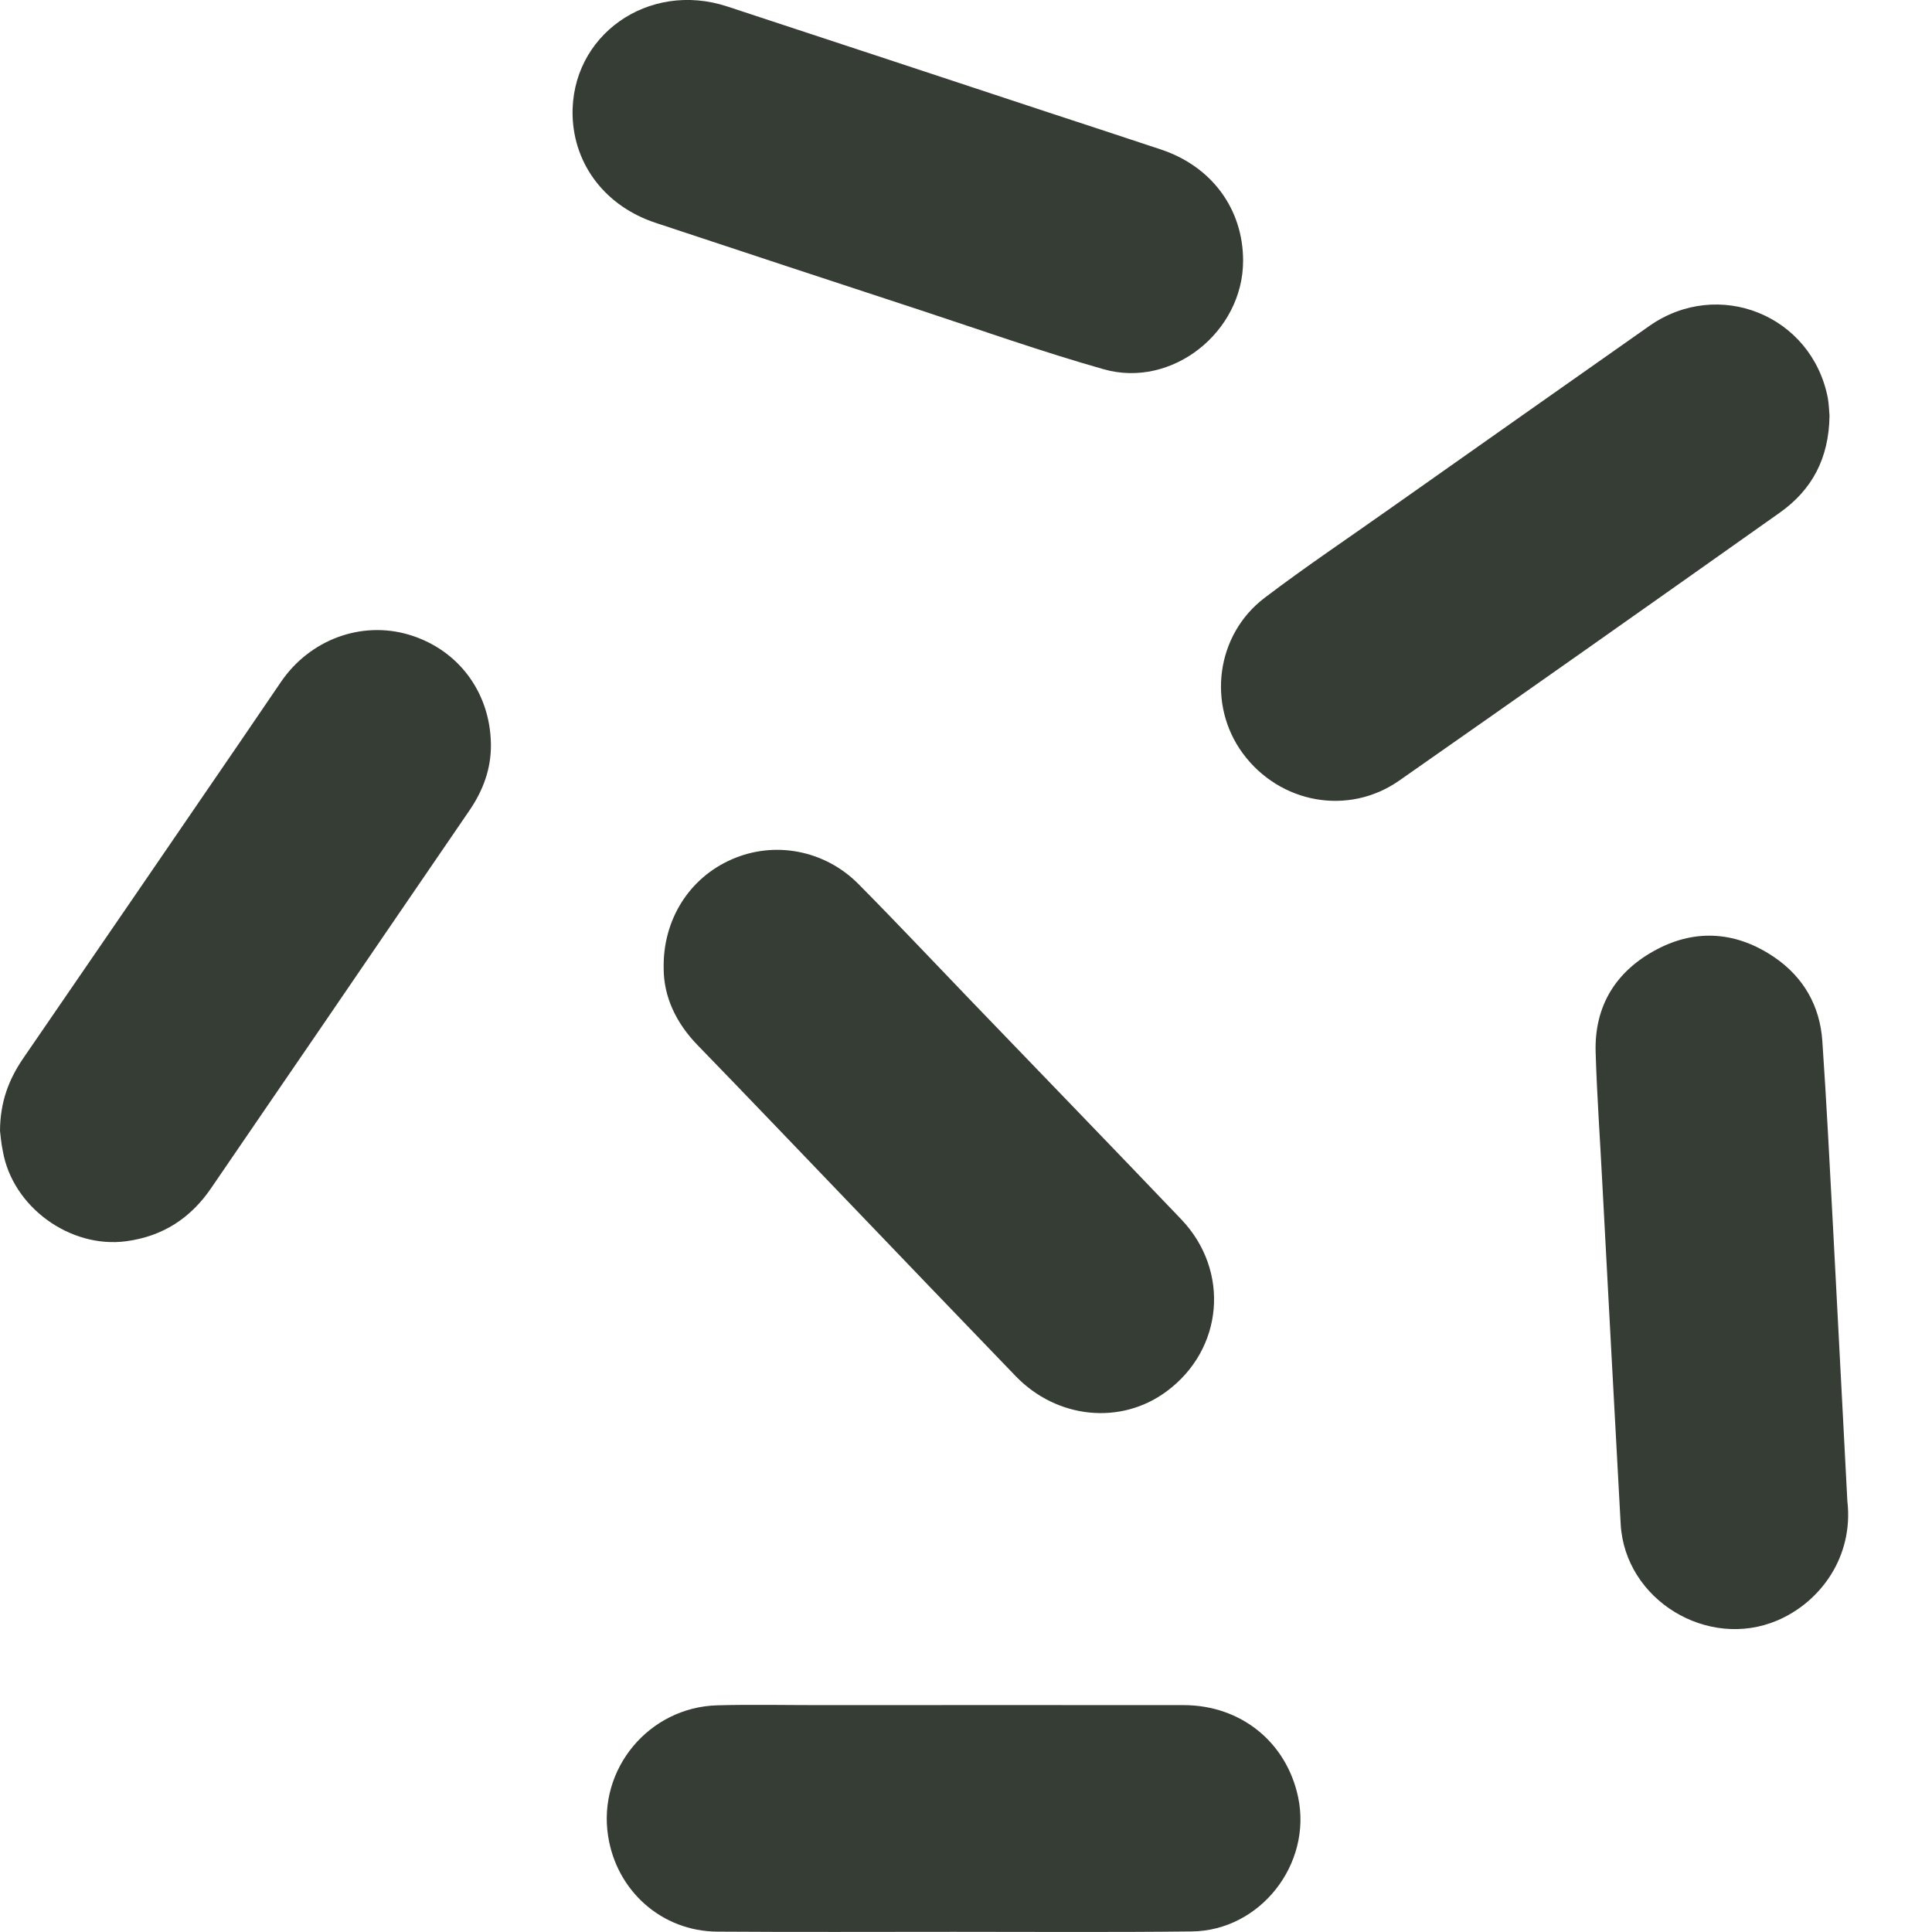
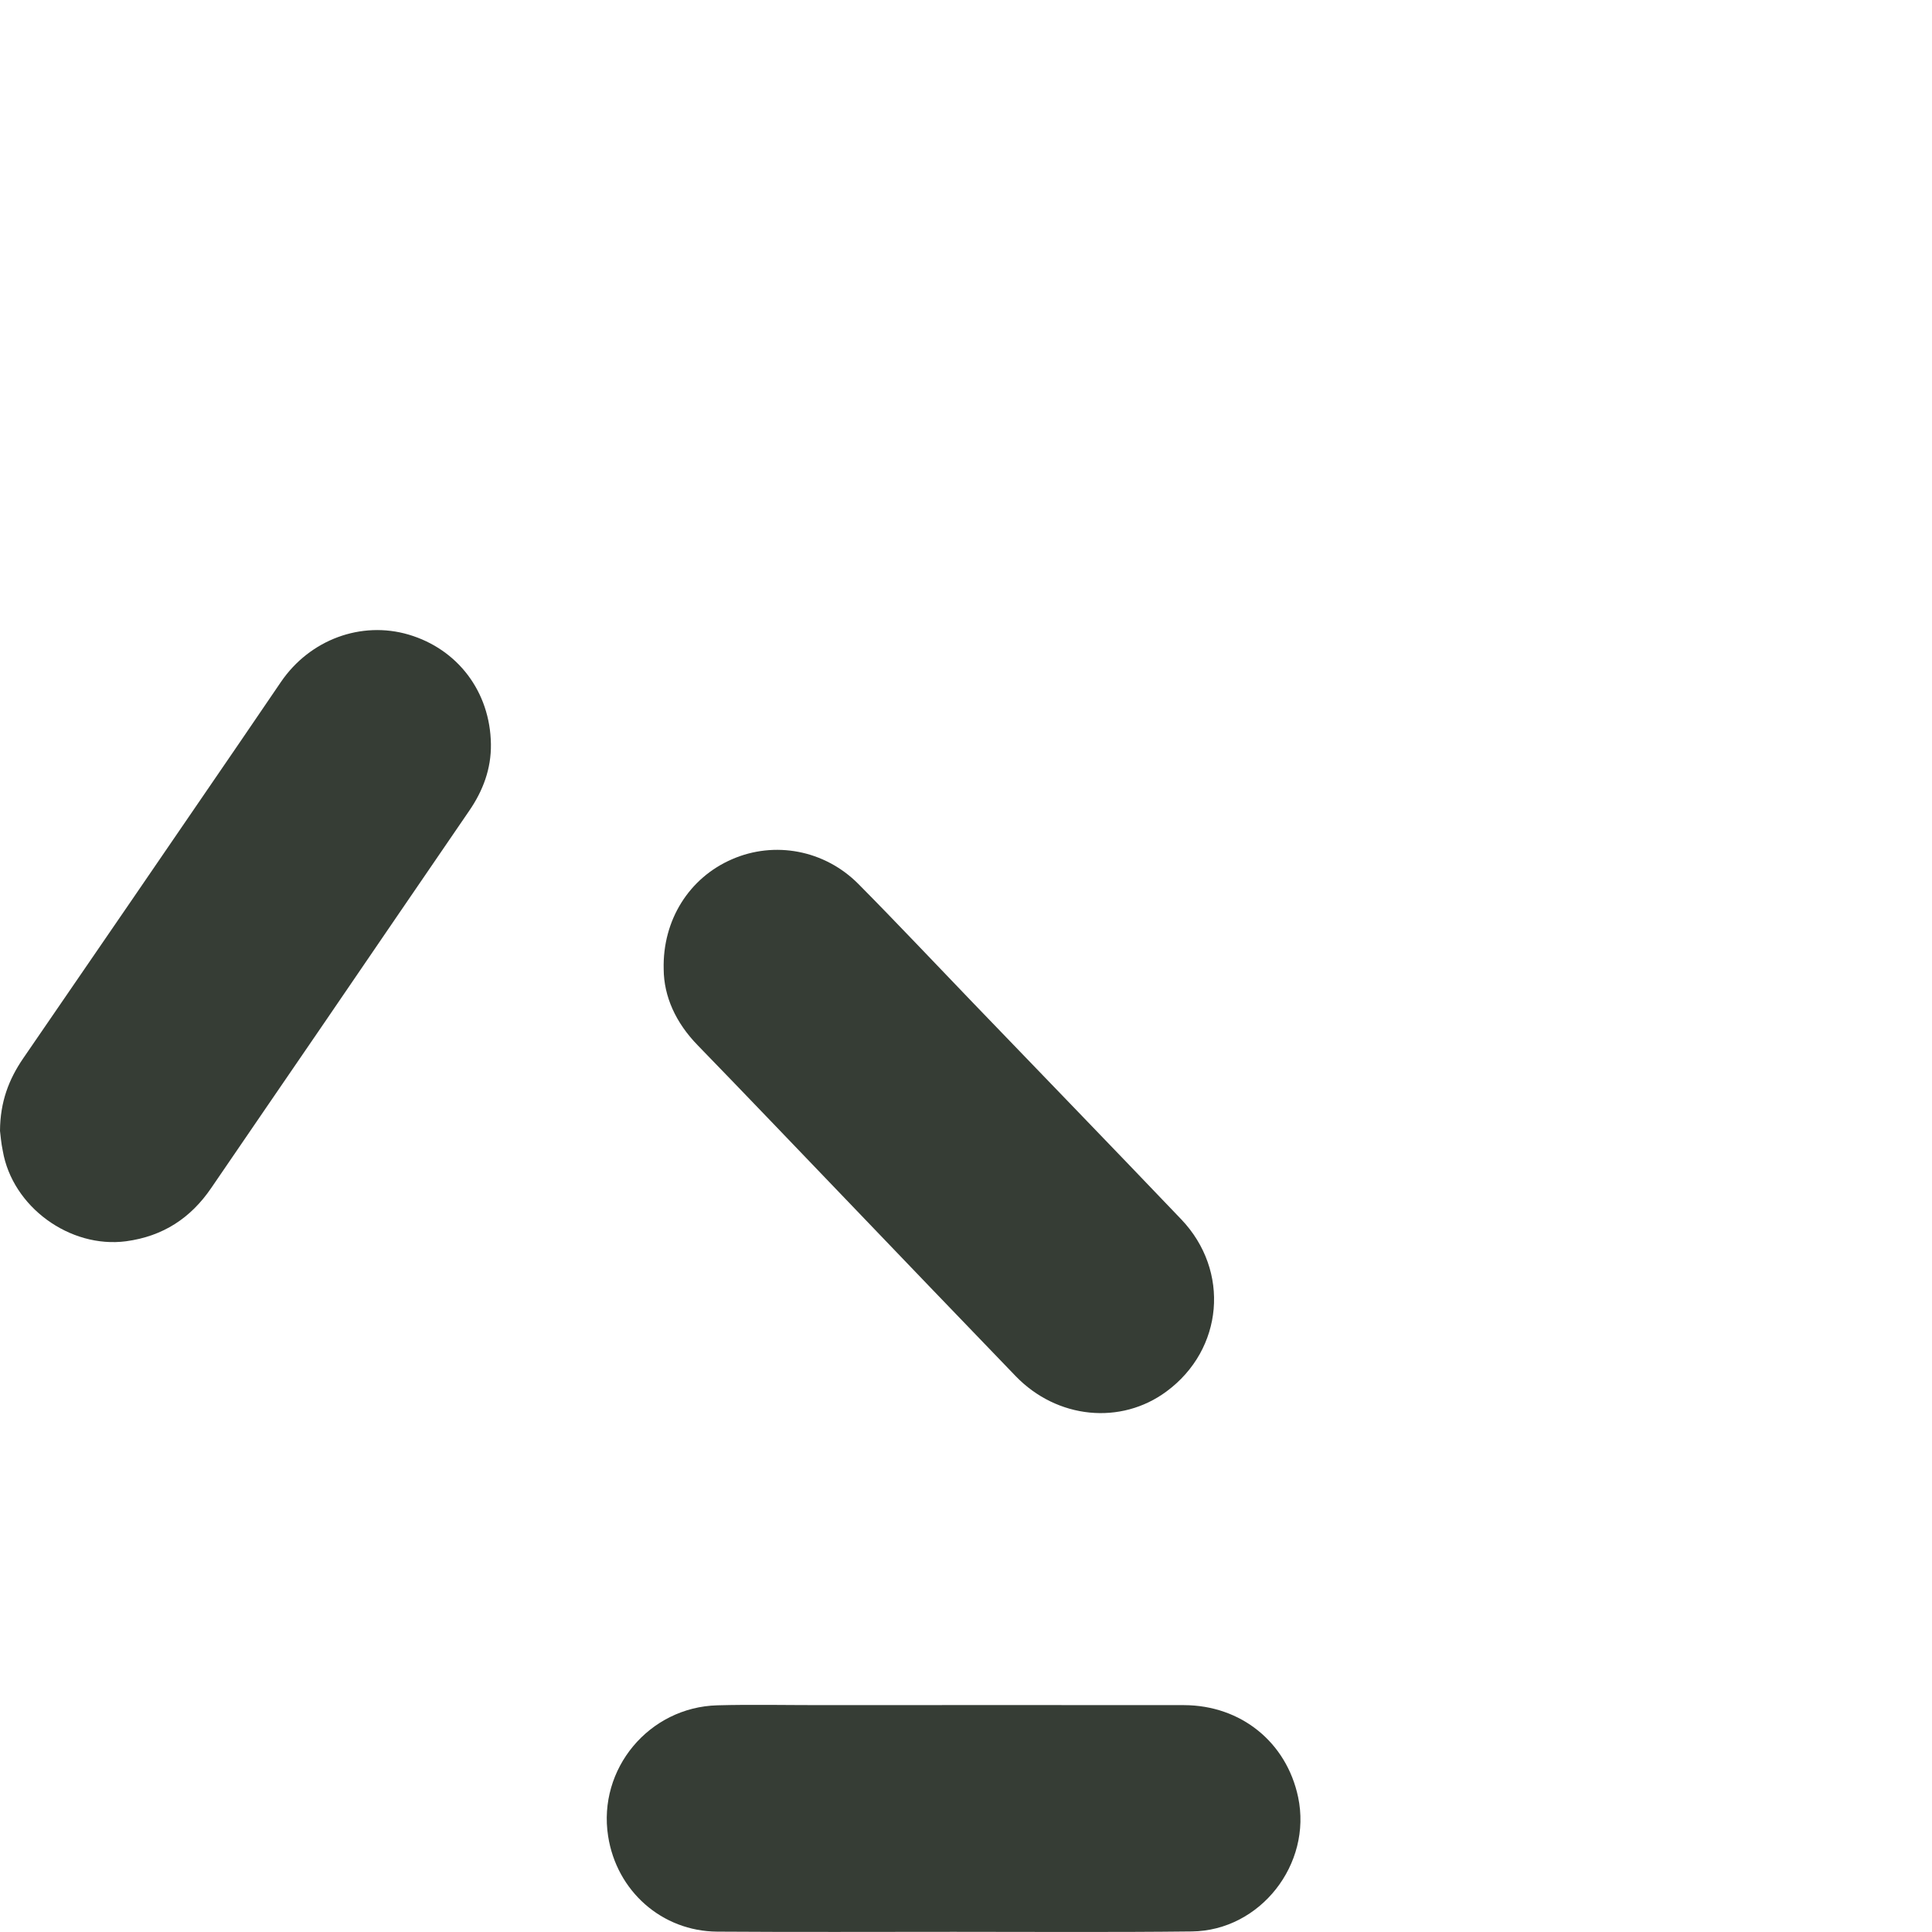
<svg xmlns="http://www.w3.org/2000/svg" xmlns:xlink="http://www.w3.org/1999/xlink" version="1.1" id="Laag_1" x="0px" y="0px" viewBox="0 0 105 105" style="enable-background:new 0 0 105 105;" xml:space="preserve">
  <style type="text/css">
	.st0{clip-path:url(#SVGID_00000081639620624217262160000002401885648932714163_);fill:#363D35;}
</style>
  <g>
    <defs>
      <rect id="SVGID_1_" width="105" height="105" />
    </defs>
    <clipPath id="SVGID_00000134936996757832180580000013281879177612507793_">
      <use xlink:href="#SVGID_1_" style="overflow:visible;" />
    </clipPath>
-     <path style="clip-path:url(#SVGID_00000134936996757832180580000013281879177612507793_);fill:#363D35;" d="M99.43,22.59   c-0.03,2.32-0.95,4.03-2.7,5.27c-6.88,4.87-13.77,9.73-20.68,14.56c-2.77,1.94-6.5,1.25-8.51-1.48c-1.94-2.64-1.46-6.44,1.19-8.45   c2.25-1.71,4.6-3.28,6.9-4.91c4.67-3.29,9.33-6.58,14-9.86c3.76-2.64,8.84-0.59,9.71,3.92C99.4,22,99.41,22.37,99.43,22.59" />
    <path style="clip-path:url(#SVGID_00000134936996757832180580000013281879177612507793_);fill:#363D35;" d="M36.07,52.68   c-0.07-2.69,1.4-4.98,3.71-5.98c2.31-1.01,5.03-0.51,6.87,1.34c2.1,2.12,4.15,4.3,6.22,6.45c3.78,3.93,7.57,7.84,11.33,11.78   c2.67,2.8,2.29,7.07-0.8,9.35c-2.48,1.84-5.95,1.5-8.2-0.83c-3.09-3.2-6.17-6.42-9.25-9.63c-2.68-2.79-5.34-5.58-8.03-8.35   C36.72,55.58,36.08,54.15,36.07,52.68" />
-     <path style="clip-path:url(#SVGID_00000134936996757832180580000013281879177612507793_);fill:#363D35;" d="M67.56,14.17   c0,3.87-3.86,6.95-7.57,5.9c-3.35-0.95-6.65-2.12-9.96-3.21c-4.8-1.57-9.6-3.16-14.4-4.75c-2.7-0.89-4.43-3.13-4.51-5.81   c-0.12-4.36,4.1-7.36,8.4-5.95c5.82,1.91,11.64,3.84,17.46,5.76c2.04,0.67,4.09,1.34,6.13,2.02C65.86,9.05,67.56,11.36,67.56,14.17   " />
    <path style="clip-path:url(#SVGID_00000134936996757832180580000013281879177612507793_);fill:#363D35;" d="M0,61.46   c0.01-1.58,0.48-2.8,1.26-3.94C5.22,51.76,9.16,46,13.11,40.23c0.72-1.06,1.44-2.12,2.16-3.17c1.57-2.3,4.36-3.33,6.94-2.57   c2.67,0.79,4.43,3.11,4.47,5.95c0.02,1.34-0.43,2.54-1.19,3.64c-2.7,3.94-5.39,7.88-8.08,11.82c-1.97,2.88-3.95,5.76-5.92,8.65   c-1.12,1.65-2.63,2.64-4.64,2.91c-3.05,0.4-6.18-1.87-6.7-4.92C0.06,62.12,0.03,61.69,0,61.46" />
-     <path style="clip-path:url(#SVGID_00000134936996757832180580000013281879177612507793_);fill:#363D35;" d="M100.4,81.58   c0.35,3.02-1.46,5.49-3.81,6.49c-3.79,1.61-8.28-1.12-8.51-5.24c-0.34-6.19-0.67-12.38-1-18.57c-0.12-2.35-0.29-4.71-0.36-7.06   c-0.08-2.55,1.12-4.44,3.32-5.6c2.17-1.15,4.38-0.95,6.4,0.43c1.58,1.08,2.47,2.64,2.6,4.55c0.23,3.36,0.4,6.73,0.58,10.1   C99.88,71.63,100.14,76.56,100.4,81.58" />
    <path style="clip-path:url(#SVGID_00000134936996757832180580000013281879177612507793_);fill:#363D35;" d="M51.84,104.99   c-4.29,0-8.58,0.02-12.86-0.01c-3.01-0.02-5.47-2.21-5.93-5.19c-0.57-3.65,2.22-7.01,5.94-7.11c1.85-0.05,3.7-0.01,5.55-0.01   c6.6,0,13.21-0.01,19.81,0c3.1,0.01,5.57,2.02,6.2,5c0.77,3.64-2.06,7.26-5.78,7.3C60.45,105.02,56.15,104.99,51.84,104.99   L51.84,104.99z" />
  </g>
</svg>